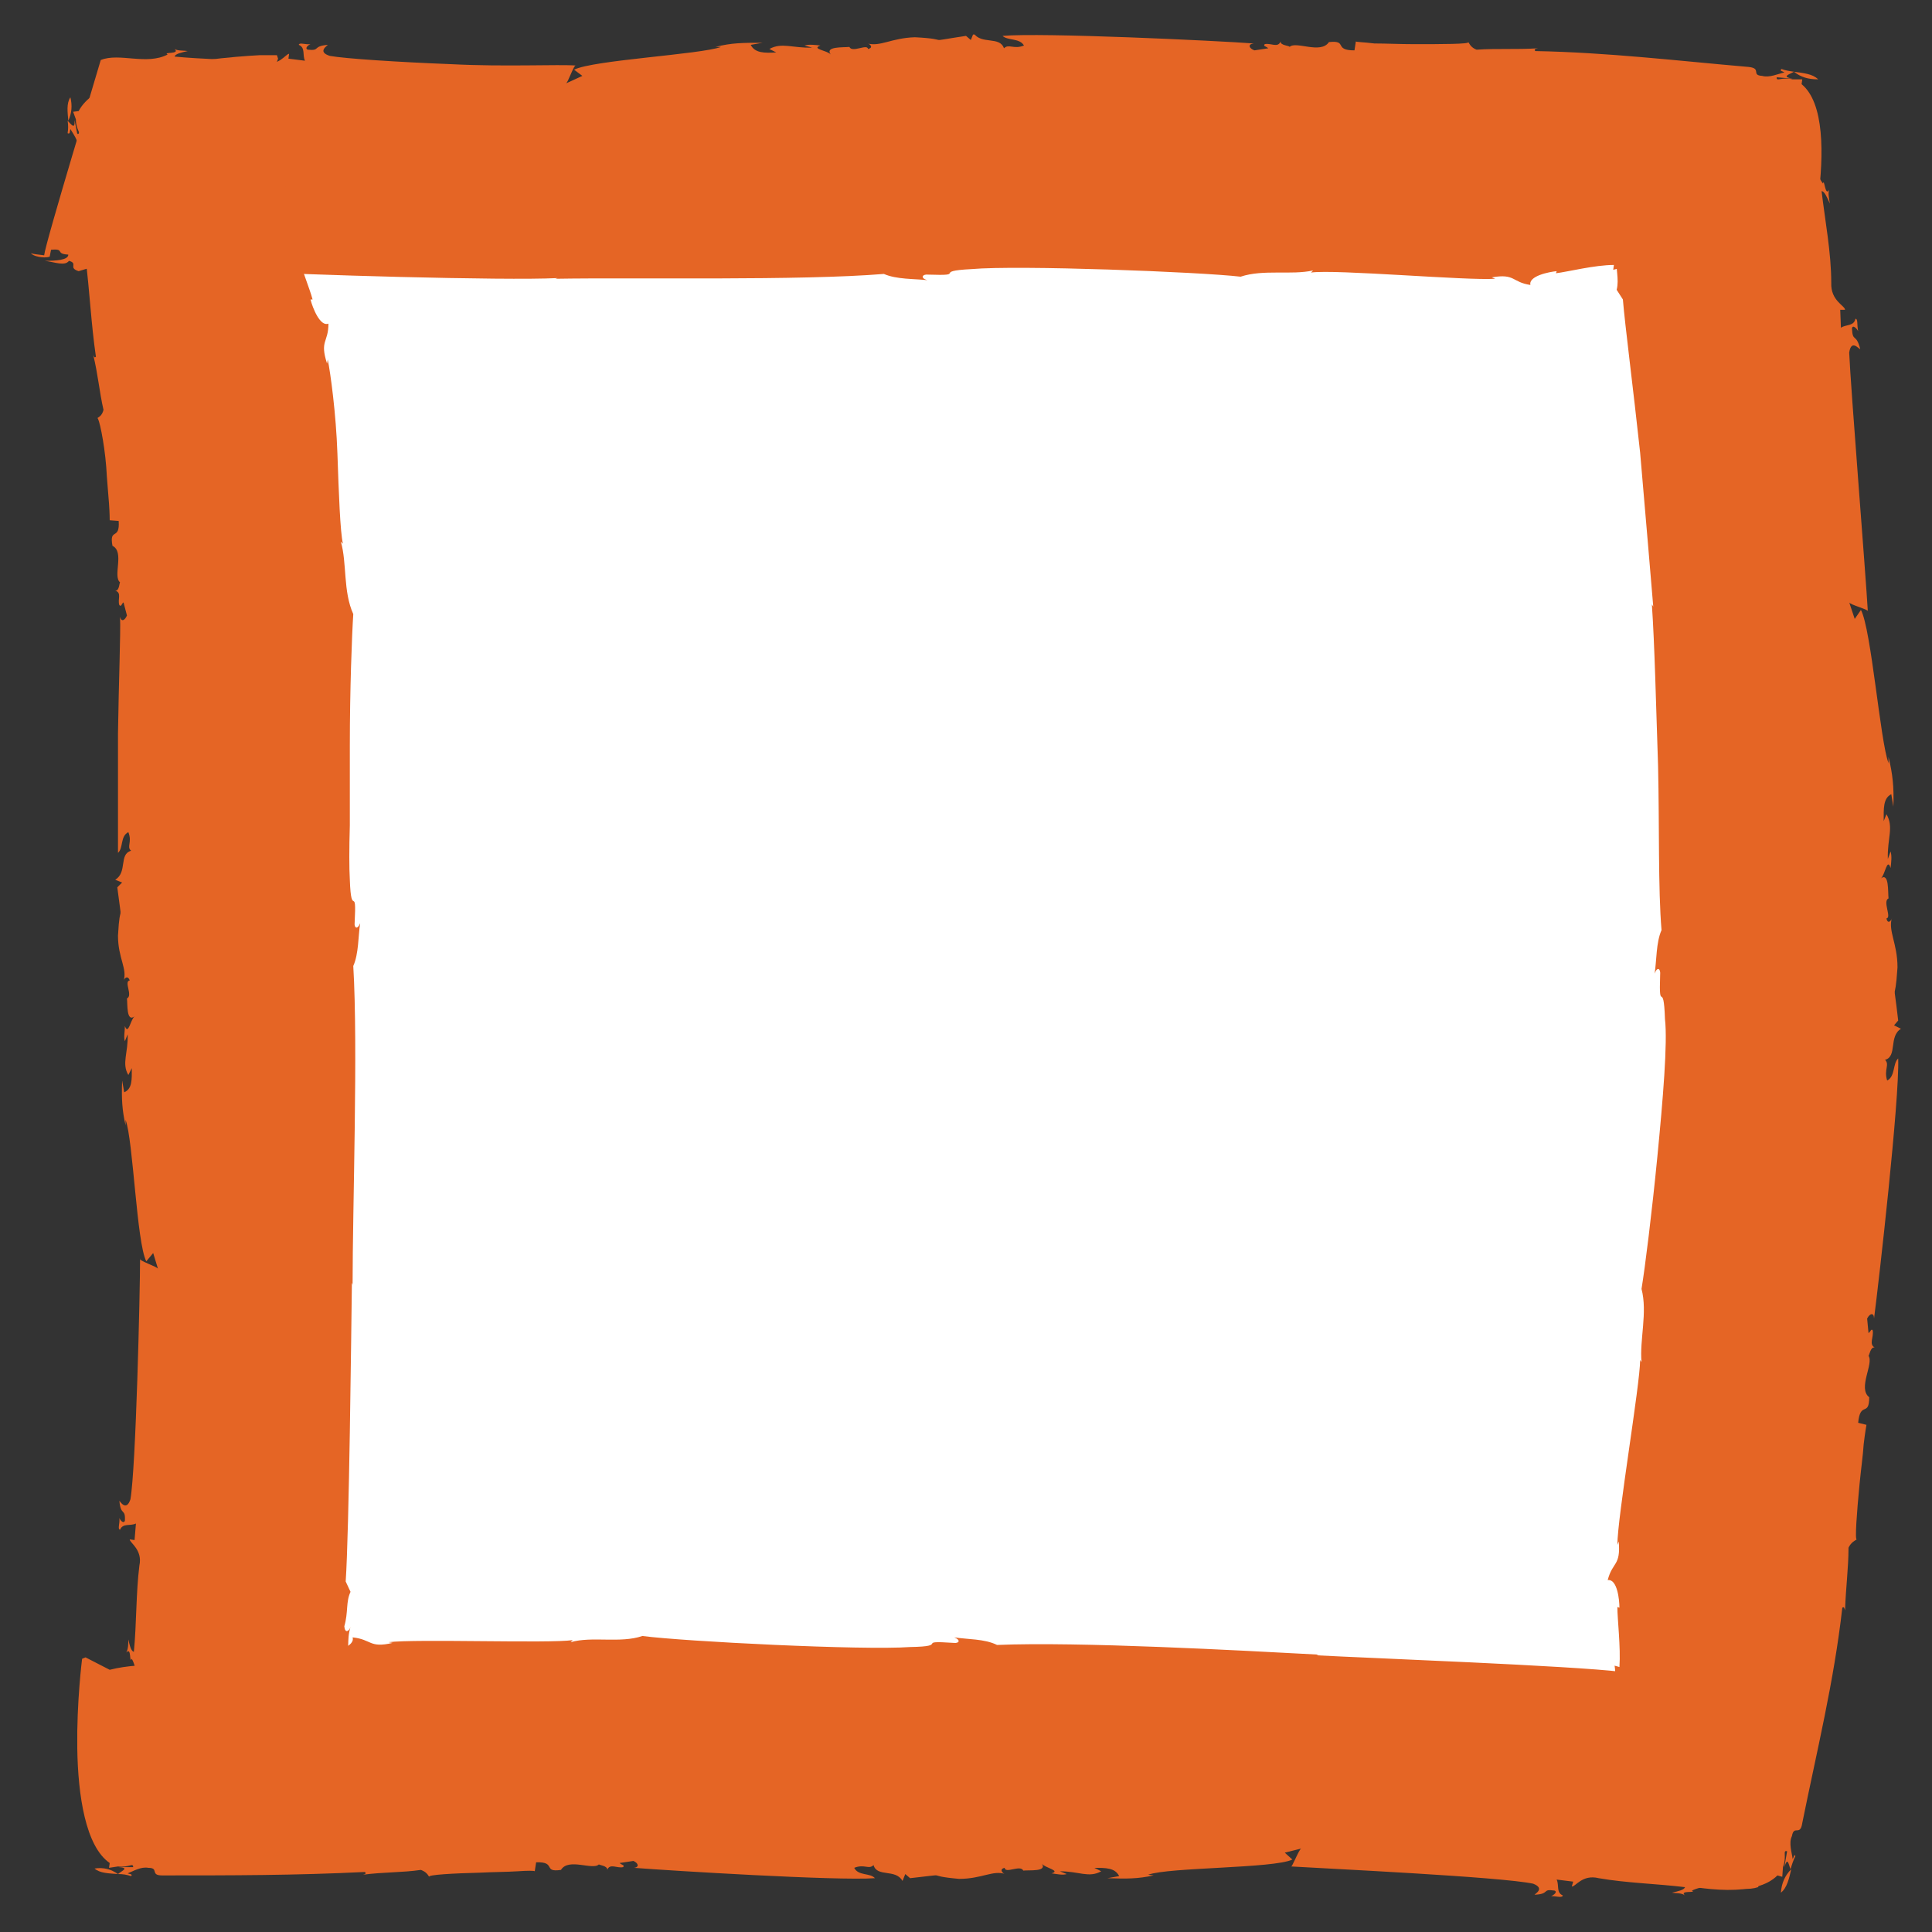
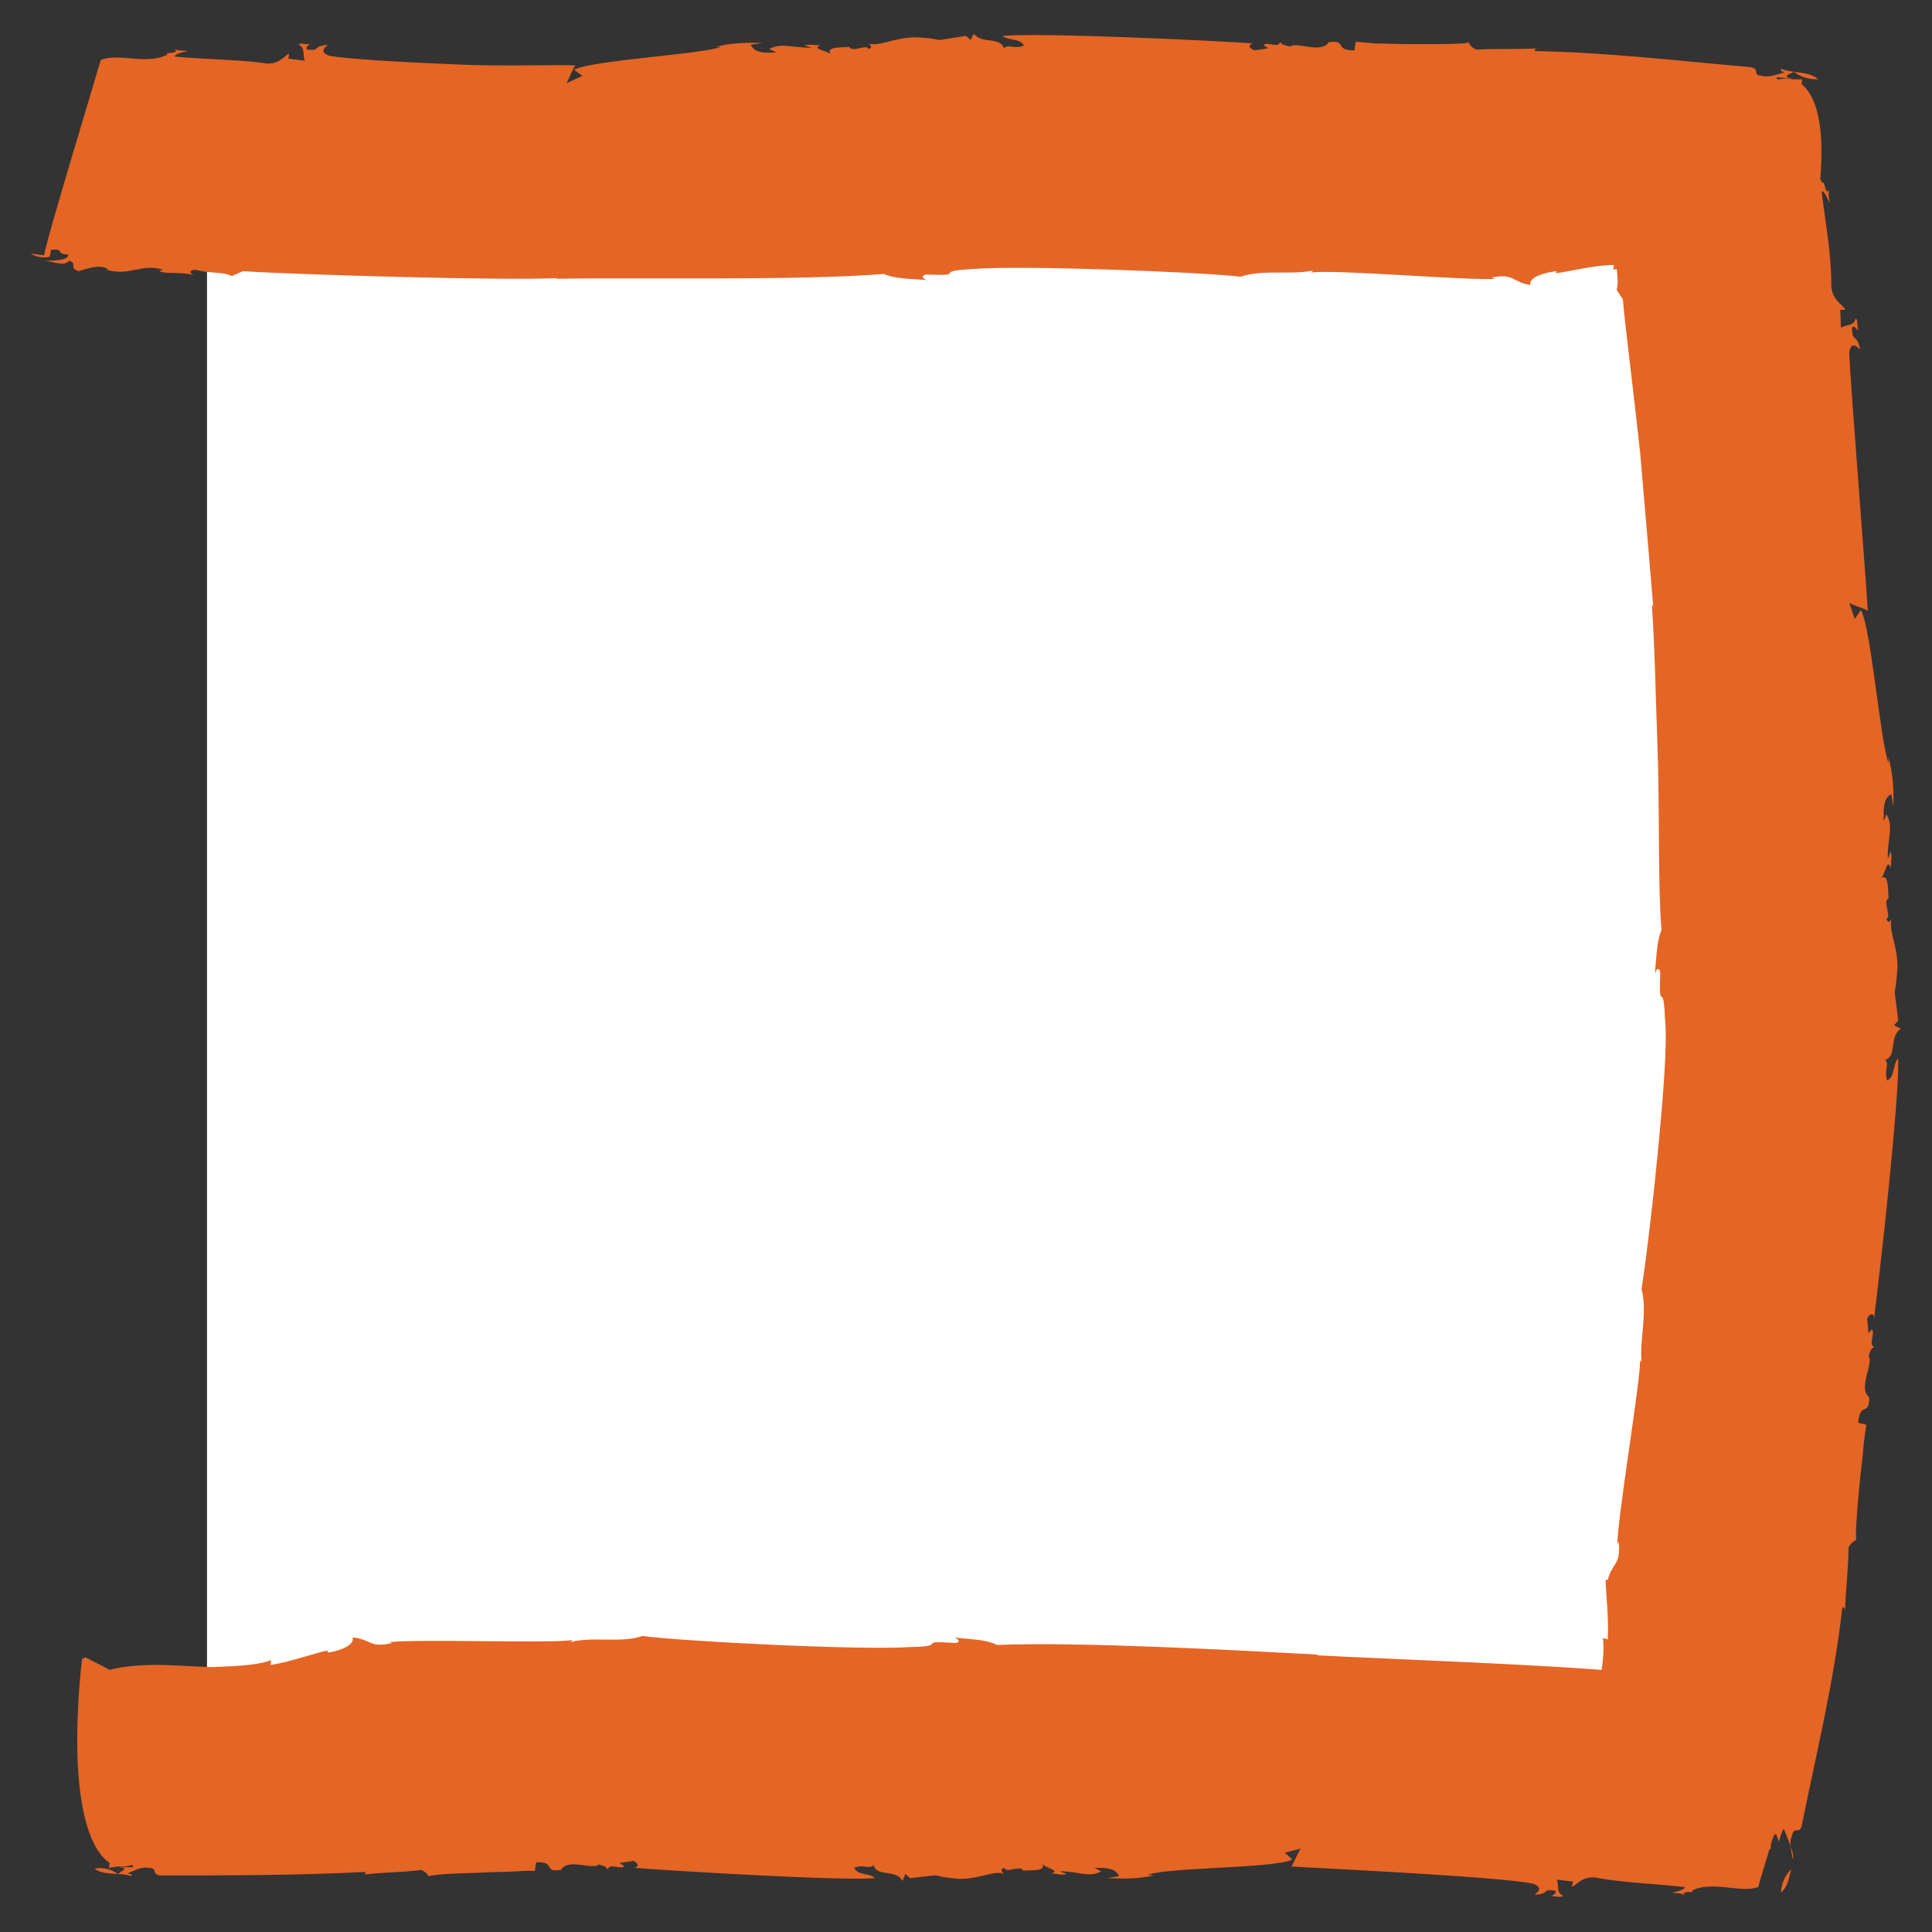
<svg xmlns="http://www.w3.org/2000/svg" xmlns:xlink="http://www.w3.org/1999/xlink" version="1.1" id="Layer_1" x="0px" y="0px" viewBox="0 0 28 28" style="enable-background:new 0 0 28 28;" xml:space="preserve" width="28px" height="28px">
  <rect x="0" y="0" width="28" height="28" fill="#333333" stroke="none" />
  <style type="text/css">
	.st0{fill:#FFFFFF;}
	.st1{clip-path:url(#SVGID_1_);fill:#E56525;}
	.st2{clip-path:url(#SVGID_2_);fill:#E56525;}
	.st3{clip-path:url(#SVGID_3_);fill:#E56525;}
	.st4{clip-path:url(#SVGID_4_);fill:#E56525;}
</style>
  <rect x="3" y="2" class="st0" width="22" height="23" />
  <g>
    <g>
      <g>
        <defs>
          <rect id="SVGID_9_" x="0.45" y="0.5" width="25.95" height="3.71" />
        </defs>
        <clipPath id="SVGID_1_">
          <use xlink:href="#SVGID_9_" style="overflow:visible;" />
        </clipPath>
        <path class="st1" d="M26.35,1.15c-0.08-0.08-0.21-0.09-0.35-0.11C26.1,1.12,26.21,1.15,26.35,1.15" />
-         <polygon class="st1" points="26,1.04 26,1.04 26.01,1.04    " />
        <path class="st1" d="M0.53,3.77c0.03,0,0.07,0,0.11,0C0.61,3.77,0.57,3.77,0.53,3.77" />
        <path class="st1" d="M19.65,0.6l-0.02,0.13c-0.31,0-0.09-0.15-0.37-0.12c-0.12,0.18-0.48-0.02-0.57,0.07     c0-0.02-0.14-0.02-0.13-0.08c-0.04,0.1-0.14,0.02-0.23,0.04c-0.03,0.03,0.02,0.03,0.05,0.06l-0.2,0.03     c-0.08-0.03-0.1-0.09-0.01-0.1c-0.53-0.04-3.07-0.16-3.64-0.11c0.07,0.07,0.25,0.03,0.31,0.14c-0.15,0.06-0.22-0.03-0.29,0.04     c-0.06-0.18-0.33-0.05-0.44-0.22l-0.04,0.1l-0.07-0.06c-0.66,0.1-0.16,0.05-0.74,0.02c-0.34,0.01-0.5,0.14-0.69,0.09     c0.03,0,0.1,0.06,0.01,0.08c-0.01-0.08-0.23,0.06-0.27-0.03c-0.09,0.01-0.36-0.01-0.27,0.11c-0.05-0.06-0.29-0.08-0.15-0.13     c-0.08-0.01-0.17-0.02-0.23,0l0.11,0.03c-0.28,0.01-0.44-0.08-0.62,0.02l0.1,0.05c-0.17,0.01-0.31,0.01-0.37-0.11l0.17-0.03     c-0.28,0-0.45,0-0.68,0.06l0.08,0c-0.3,0.11-1.85,0.19-2.13,0.33l0.12,0.09L8.2,1.21c0.03,0,0.12-0.29,0.15-0.26     C8.1,0.93,7.31,0.97,6.54,0.93C5.77,0.9,5,0.85,4.78,0.81C4.59,0.75,4.75,0.66,4.75,0.65c-0.23,0.02-0.1,0.09-0.29,0.07     C4.41,0.7,4.47,0.65,4.5,0.64C4.42,0.65,4.34,0.61,4.33,0.65c0.1,0.04,0.05,0.15,0.09,0.23L4.18,0.85l0.01-0.07     c-0.05,0-0.15,0.19-0.39,0.13C3.39,0.86,2.94,0.86,2.53,0.82c0.01-0.04,0.1-0.06,0.19-0.08c-0.06-0.01-0.14,0-0.19-0.03     c0.09,0.08-0.18,0.04-0.1,0.08c-0.31,0.16-0.7-0.03-0.97,0.08C1.42,1.02,0.66,3.51,0.64,3.7C0.55,3.69,0.47,3.68,0.45,3.67     c0.02,0.04,0.18,0.08,0.27,0.05l0.02-0.1C0.95,3.6,0.79,3.68,0.99,3.69c0,0.08-0.18,0.09-0.34,0.09c0.15,0.02,0.29,0.08,0.35,0     c0.14,0.04-0.02,0.1,0.14,0.15C1.25,3.9,1.41,3.83,1.55,3.89l0,0.02c0.32,0.1,0.51-0.1,0.81,0L2.31,3.93     c0.1,0.05,0.32,0,0.5,0.06C2.76,3.97,2.72,3.91,2.84,3.91C3.05,3.97,3.21,3.93,3.36,4l0.16-0.07c0.77,0.05,3.8,0.14,4.56,0.1     L8.05,4.04c1.16-0.02,3.55,0.03,4.76-0.07c0.18,0.08,0.44,0.07,0.63,0.09c-0.11-0.03-0.07-0.09,0.01-0.08     C14.04,4,13.49,3.93,14.08,3.9c0.68-0.06,3.3,0.04,3.9,0.11c0.33-0.11,0.73-0.02,1.05-0.09l-0.03,0.03     c0.35-0.05,2.27,0.12,2.67,0.09l-0.05-0.02c0.34-0.06,0.29,0.07,0.56,0.11c-0.03-0.13,0.27-0.19,0.38-0.2l-0.01,0.03     c0.17-0.02,0.56-0.12,0.84-0.12l-0.01,0.07c0.24-0.07,0.67-0.02,0.84-0.02C24.61,3.93,25.2,4.07,25.72,4l0.32,0.21l0.05-0.02     c0,0,0.68-2.43,0.02-2.97l0.01-0.07l-0.14,0c-0.16-0.04-0.24,0.04-0.23-0.03l0.23,0.02c-0.17-0.03-0.05-0.06,0.02-0.1     C25.93,1.03,25.87,1.02,25.82,1c-0.04,0.03,0.02,0.03,0.04,0.05c-0.09,0.02-0.22,0.08-0.32,0.05c-0.17-0.01,0-0.11-0.2-0.13     c-1.04-0.09-2.04-0.21-3.09-0.23c-0.02-0.03,0-0.03,0.04-0.04c-0.32,0.02-0.6,0-0.89,0.02c-0.08-0.03-0.1-0.08-0.12-0.11     c0.02,0.03-0.38,0.03-0.79,0.03c-0.2,0-0.41-0.01-0.57-0.01C19.76,0.61,19.65,0.61,19.65,0.6" />
      </g>
    </g>
    <g>
      <g>
        <defs>
-           <rect id="SVGID_11_" x="0.98" y="0.8" width="4.24" height="25.05" />
-         </defs>
+           </defs>
        <clipPath id="SVGID_2_">
          <use xlink:href="#SVGID_11_" style="overflow:visible;" />
        </clipPath>
        <path class="st2" d="M1.02,1.41C0.96,1.5,0.98,1.63,0.99,1.75C1.04,1.64,1.05,1.53,1.02,1.41" />
        <polygon class="st2" points="0.99,1.75 0.99,1.75 0.99,1.75    " />
        <path class="st2" d="M4.88,25.75v-0.1C4.88,25.69,4.88,25.72,4.88,25.75" />
        <path class="st2" d="M1.59,7.54l0.13,0.01c0.02,0.29-0.14,0.09-0.09,0.36C1.81,8,1.63,8.35,1.74,8.44     c-0.01,0-0.01,0.13-0.07,0.12c0.1,0.03,0.03,0.13,0.06,0.21C1.76,8.8,1.76,8.75,1.79,8.73l0.05,0.19     c-0.03,0.07-0.08,0.1-0.1,0.02c0.01,0.24-0.02,0.97-0.03,1.69v1.73c0.08-0.07,0.03-0.24,0.15-0.3c0.06,0.15-0.03,0.21,0.04,0.27     c-0.18,0.05-0.05,0.31-0.23,0.42l0.1,0.04L1.7,12.86c0.08,0.63,0.04,0.14,0.01,0.7c0,0.33,0.14,0.48,0.08,0.66     c0-0.03,0.06-0.1,0.09-0.01c-0.09,0.01,0.05,0.22-0.04,0.26c0.01,0.08-0.01,0.35,0.11,0.26c-0.06,0.05-0.09,0.28-0.14,0.14     c0,0.08-0.02,0.16,0,0.22l0.04-0.1c0.01,0.27-0.09,0.42,0.01,0.59l0.05-0.1c0,0.16,0.01,0.3-0.11,0.35l-0.03-0.17     c-0.01,0.27,0,0.43,0.05,0.65l0-0.08c0.11,0.29,0.16,1.78,0.3,2.05l0.1-0.12l0.07,0.23c0-0.03-0.29-0.12-0.26-0.15     c0,0.48-0.06,3.04-0.14,3.49c-0.06,0.18-0.15,0.03-0.16,0.02c0.02,0.23,0.09,0.1,0.08,0.29c-0.02,0.05-0.07-0.01-0.08-0.04     c0.01,0.08-0.03,0.16,0.01,0.17c0.04-0.1,0.15-0.05,0.23-0.09l-0.02,0.24l-0.07-0.01c0,0.05,0.19,0.15,0.14,0.38     c-0.05,0.4-0.04,0.84-0.08,1.25c-0.04-0.01-0.06-0.09-0.08-0.18c0,0.05,0,0.14-0.03,0.19c0.08-0.09,0.04,0.17,0.08,0.09     c0.16,0.3-0.02,0.68,0.09,0.95c0.16,0.03,2.66,0.65,2.85,0.66c-0.01,0.08-0.02,0.16-0.03,0.19c0.04-0.02,0.07-0.18,0.05-0.26     l-0.1-0.02c-0.03-0.19,0.06-0.04,0.06-0.23c0.08-0.01,0.09,0.17,0.09,0.32c0.02-0.14,0.08-0.27,0-0.33     c0.04-0.13,0.1,0.02,0.14-0.14C5,25.07,4.93,24.92,4.98,24.79l0.01,0c0.1-0.31-0.1-0.48,0-0.76l0.03,0.03     c0.05-0.1,0-0.3,0.06-0.48C5.06,23.64,5,23.68,4.99,23.57c0.06-0.21,0.02-0.35,0.09-0.5l-0.07-0.15     c0.05-0.73,0.08-3.59,0.09-4.33l0.01,0.03c0-1.13,0.08-3.45,0.01-4.62c0.08-0.18,0.07-0.43,0.1-0.62     c-0.04,0.1-0.09,0.07-0.08-0.01c0.03-0.58-0.05-0.04-0.07-0.62c-0.01-0.17-0.01-0.45,0-0.79c0-0.35,0-0.75,0-1.16     c0-0.8,0.03-1.6,0.05-1.9C4.97,8.57,5.03,8.16,4.94,7.85l0.03,0.03C4.93,7.71,4.91,7.15,4.89,6.57c-0.02-0.58-0.1-1.16-0.14-1.36     L4.74,5.27c-0.11-0.34,0.02-0.3,0.02-0.58C4.64,4.74,4.53,4.46,4.5,4.34h0.03C4.49,4.18,4.33,3.81,4.28,3.53h0.07     C4.24,3.31,4.18,2.87,4.14,2.71c-0.05-0.39-0.04-1-0.24-1.49l0.13-0.37L4.01,0.79c0,0-0.62,0.01-1.29,0.12     C2.05,1.03,1.33,1.24,1.14,1.61L1.06,1.62L1.1,1.73c0,0.16,0.09,0.21,0.02,0.21L1.08,1.74c0.01,0.15-0.05,0.06-0.1,0.01     c0.01,0.06,0.01,0.12,0,0.18C1.02,1.95,1.01,1.9,1.02,1.87c0.04,0.07,0.12,0.17,0.11,0.27C1.16,2.3,1.02,2.18,1.05,2.36     C1.11,2.83,1.18,3.3,1.24,3.75C1.3,4.22,1.32,4.69,1.39,5.17c-0.02,0.02-0.03,0-0.04-0.03c0.07,0.28,0.09,0.54,0.15,0.8     c-0.02,0.08-0.06,0.1-0.09,0.12c0.02-0.02,0.1,0.33,0.13,0.71C1.55,6.96,1.57,7.15,1.58,7.3C1.59,7.44,1.59,7.54,1.59,7.54" />
      </g>
    </g>
    <g>
      <g>
        <defs>
          <rect id="SVGID_13_" x="1.12" y="23.69" width="25.37" height="3.81" />
        </defs>
        <clipPath id="SVGID_3_">
          <use xlink:href="#SVGID_13_" style="overflow:visible;" />
        </clipPath>
        <path class="st3" d="M1.37,27.08c0.08,0.07,0.21,0.07,0.34,0.08C1.61,27.09,1.5,27.06,1.37,27.08" />
        <polygon class="st3" points="1.71,27.16 1.71,27.15 1.71,27.15    " />
        <path class="st3" d="M26.41,24.46c-0.03,0-0.07,0-0.11-0.01C26.34,24.46,26.37,24.47,26.41,24.46" />
        <path class="st3" d="M7.75,27.12l0.02-0.13c0.3-0.01,0.09,0.15,0.36,0.11c0.11-0.18,0.46,0.01,0.55-0.08     c0,0.01,0.13,0.02,0.12,0.08c0.04-0.1,0.14-0.02,0.23-0.04c0.03-0.03-0.02-0.03-0.05-0.06l0.2-0.03c0.07,0.03,0.09,0.09,0.01,0.1     c0.51,0.04,2.94,0.19,3.49,0.15c-0.07-0.08-0.24-0.03-0.3-0.15c0.15-0.06,0.21,0.03,0.28-0.04c0.05,0.18,0.32,0.05,0.42,0.23     l0.04-0.1l0.07,0.06c0.64-0.07,0.15-0.04,0.71,0.01c0.33,0,0.49-0.13,0.67-0.07c-0.03,0-0.1-0.07-0.01-0.09     c0.01,0.09,0.23-0.05,0.27,0.04c0.08-0.01,0.35,0.02,0.27-0.1c0.04,0.06,0.28,0.1,0.14,0.14c0.08,0.01,0.16,0.03,0.22,0.01     l-0.1-0.04c0.28,0,0.42,0.1,0.6,0l-0.1-0.05c0.17,0,0.3,0,0.36,0.12l-0.17,0.03c0.27,0.01,0.44,0.01,0.67-0.04l-0.08-0.01     c0.3-0.11,1.82-0.09,2.09-0.22l-0.11-0.1l0.24-0.06c-0.03,0-0.14,0.29-0.15,0.26c0.49,0.03,3.05,0.15,3.51,0.25     c0.18,0.07,0.02,0.15,0.02,0.16c0.23-0.01,0.1-0.09,0.29-0.06c0.05,0.02-0.02,0.07-0.05,0.08c0.08,0,0.16,0.03,0.17-0.01     c-0.1-0.04-0.05-0.15-0.09-0.23l0.24,0.03l-0.02,0.07c0.05,0.01,0.15-0.18,0.39-0.12c0.4,0.07,0.84,0.08,1.25,0.13     c-0.01,0.04-0.1,0.06-0.19,0.08c0.05,0.01,0.14,0,0.19,0.04c-0.09-0.08,0.18-0.03,0.1-0.07c0.31-0.15,0.69,0.04,0.96-0.05     c0.04-0.15,0.8-2.63,0.82-2.81c0.08,0.01,0.16,0.02,0.19,0.04c-0.02-0.05-0.18-0.08-0.27-0.06l-0.02,0.1     c-0.2,0.02-0.04-0.06-0.23-0.07c0-0.08,0.18-0.08,0.33-0.08c-0.14-0.02-0.27-0.09-0.34-0.01c-0.13-0.05,0.02-0.1-0.13-0.15     c-0.11,0.01-0.27,0.08-0.4,0.02l0-0.01c-0.31-0.11-0.5,0.08-0.78-0.03l0.03-0.02c-0.1-0.06-0.3-0.01-0.49-0.08     c0.05,0.02,0.09,0.08-0.02,0.08c-0.21-0.07-0.35-0.03-0.51-0.11l-0.16,0.07c-0.73-0.09-3.68-0.2-4.42-0.24l0.03-0.01     c-1.13-0.06-3.48-0.19-4.66-0.14c-0.18-0.09-0.43-0.08-0.62-0.11c0.1,0.04,0.07,0.09-0.01,0.08c-0.58-0.04-0.04,0.05-0.63,0.06     c-0.68,0.05-3.27-0.08-3.88-0.16c-0.32,0.11-0.73,0-1.04,0.09l0.03-0.03c-0.34,0.05-2.27-0.02-2.67,0.03l0.06,0.01     c-0.34,0.08-0.3-0.05-0.58-0.08c0.04,0.13-0.25,0.21-0.36,0.22l0-0.03c-0.17,0.03-0.55,0.17-0.83,0.21l0.01-0.07     c-0.23,0.09-0.67,0.09-0.84,0.1c-0.39,0-0.99-0.09-1.5,0.04l-0.35-0.18l-0.05,0.02c0,0-0.08,0.62-0.07,1.3     c0.01,0.68,0.12,1.42,0.47,1.66l-0.01,0.07l0.13-0.02c0.16,0.02,0.22-0.06,0.22,0.01l-0.21,0c0.16,0.01,0.05,0.05-0.01,0.1     c0.07,0,0.13,0.01,0.19,0.03c0.03-0.03-0.03-0.03-0.05-0.04c0.08-0.03,0.19-0.1,0.3-0.08c0.16,0,0.02,0.11,0.2,0.11     c0.99,0,1.94,0,2.94-0.05c0.02,0.03,0,0.03-0.03,0.04c0.3-0.04,0.57-0.03,0.84-0.07c0.08,0.03,0.1,0.07,0.12,0.1     c-0.02-0.03,0.35-0.05,0.74-0.06c0.19-0.01,0.39-0.01,0.54-0.02C7.64,27.11,7.75,27.11,7.75,27.12" />
      </g>
    </g>
    <g>
      <g>
        <defs>
          <rect id="SVGID_15_" x="22.8" y="1.34" width="4.75" height="26.09" />
        </defs>
        <clipPath id="SVGID_4_">
          <use xlink:href="#SVGID_15_" style="overflow:visible;" />
        </clipPath>
        <path class="st4" d="M25.81,27.43c0.09-0.07,0.12-0.21,0.15-0.34C25.87,27.18,25.82,27.29,25.81,27.43" />
        <polygon class="st4" points="25.96,27.09 25.96,27.09 25.96,27.09    " />
        <path class="st4" d="M23.12,1.45c0.01,0.03,0.01,0.07,0.02,0.1C23.14,1.52,23.14,1.49,23.12,1.45" />
-         <path class="st4" d="M27.05,20.65l-0.12-0.03c0.03-0.32,0.16-0.08,0.16-0.37c-0.17-0.13,0.07-0.49-0.01-0.6     c0.01,0,0.03-0.14,0.09-0.12c-0.09-0.05-0.01-0.15-0.03-0.25c-0.02-0.03-0.03,0.02-0.06,0.04l-0.02-0.21     c0.04-0.08,0.1-0.09,0.1,0c0.07-0.54,0.37-3.17,0.35-3.77c-0.08,0.07-0.04,0.26-0.16,0.32c-0.05-0.16,0.04-0.23-0.03-0.3     c0.18-0.05,0.05-0.34,0.23-0.45l-0.1-0.05l0.06-0.07c-0.08-0.7-0.05-0.16-0.01-0.77c0-0.35-0.14-0.53-0.08-0.72     c0,0.03-0.06,0.11-0.08,0.01c0.08-0.01-0.06-0.25,0.03-0.29c-0.01-0.09,0.01-0.38-0.11-0.29c0.06-0.05,0.09-0.31,0.14-0.15     c0.01-0.09,0.02-0.17,0-0.24l-0.04,0.11c-0.01-0.3,0.09-0.46-0.02-0.65L27.3,11.9c0-0.18-0.01-0.33,0.11-0.39l0.03,0.18     c0.01-0.29-0.01-0.47-0.07-0.72l0,0.09c-0.12-0.31-0.25-1.94-0.4-2.22l-0.09,0.13L26.8,8.73c0,0.03,0.3,0.11,0.27,0.13     c-0.03-0.53-0.25-3.26-0.27-3.75c0.03-0.2,0.14-0.05,0.16-0.05c-0.06-0.24-0.11-0.09-0.12-0.3c0.01-0.06,0.07,0,0.09,0.04     c-0.02-0.09,0-0.18-0.04-0.18c-0.02,0.11-0.14,0.08-0.21,0.13l-0.01-0.26l0.07,0c0-0.06-0.21-0.13-0.2-0.39     c0-0.44-0.09-0.9-0.14-1.33c0.04,0,0.08,0.09,0.12,0.18c-0.01-0.06-0.03-0.15-0.01-0.2c-0.06,0.11-0.07-0.18-0.09-0.09     c-0.22-0.29-0.12-0.72-0.27-0.99c-0.16-0.01-2.74-0.18-2.93-0.14c-0.01-0.08-0.02-0.17,0-0.2c-0.04,0.03-0.04,0.2,0,0.28l0.1,0     c0.06,0.19-0.05,0.06-0.02,0.25c-0.08,0.02-0.12-0.15-0.15-0.31c0.01,0.15-0.03,0.29,0.07,0.34c-0.02,0.14-0.1,0-0.11,0.17     c0.04,0.11,0.14,0.25,0.11,0.39l-0.02,0c-0.04,0.33,0.19,0.47,0.15,0.77l-0.03-0.03c-0.03,0.11,0.06,0.3,0.03,0.49     c0.01-0.05,0.06-0.11,0.08,0c-0.02,0.22,0.04,0.36,0,0.52l0.09,0.14c0.03,0.37,0.15,1.29,0.25,2.22     c0.08,0.93,0.16,1.86,0.19,2.23l-0.02-0.03c0.04,0.57,0.06,1.45,0.09,2.34c0.02,0.88,0,1.78,0.05,2.38     c-0.08,0.18-0.07,0.44-0.1,0.63c0.04-0.11,0.09-0.07,0.08,0.02c-0.02,0.59,0.05,0.04,0.07,0.64c0.04,0.34-0.03,1.17-0.11,1.99     c-0.08,0.82-0.18,1.62-0.23,1.92c0.09,0.34-0.03,0.74,0,1.06l-0.02-0.03c0,0.35-0.33,2.28-0.33,2.68l0.02-0.05     c0.03,0.36-0.09,0.29-0.16,0.56c0.14-0.02,0.17,0.29,0.17,0.4l-0.03-0.01c0,0.18,0.05,0.58,0.03,0.87l-0.07-0.02     c0.04,0.25-0.06,0.69-0.08,0.86c-0.09,0.38-0.3,0.97-0.28,1.5l-0.25,0.3l0.01,0.05c0,0,2.34,0.95,2.96,0.33l0.07,0.02l0.01-0.14     c0.06-0.16-0.01-0.25,0.06-0.23l-0.04,0.23c0.05-0.16,0.06-0.04,0.09,0.03c0.02-0.07,0.04-0.13,0.07-0.19     C26,26.86,26,26.92,25.98,26.94c-0.01-0.09-0.06-0.23-0.01-0.33c0.03-0.17,0.12,0.01,0.15-0.19c0.21-1.04,0.46-2.05,0.58-3.12     c0.03-0.02,0.03,0.01,0.04,0.04c0.01-0.33,0.05-0.61,0.05-0.91c0.04-0.08,0.09-0.1,0.12-0.12c-0.03,0.02,0-0.39,0.04-0.8     c0.02-0.21,0.05-0.42,0.06-0.58C27.03,20.76,27.05,20.65,27.05,20.65" />
+         <path class="st4" d="M27.05,20.65l-0.12-0.03c0.03-0.32,0.16-0.08,0.16-0.37c-0.17-0.13,0.07-0.49-0.01-0.6     c0.01,0,0.03-0.14,0.09-0.12c-0.09-0.05-0.01-0.15-0.03-0.25c-0.02-0.03-0.03,0.02-0.06,0.04l-0.02-0.21     c0.04-0.08,0.1-0.09,0.1,0c0.07-0.54,0.37-3.17,0.35-3.77c-0.08,0.07-0.04,0.26-0.16,0.32c-0.05-0.16,0.04-0.23-0.03-0.3     c0.18-0.05,0.05-0.34,0.23-0.45l-0.1-0.05l0.06-0.07c-0.08-0.7-0.05-0.16-0.01-0.77c0-0.35-0.14-0.53-0.08-0.72     c0,0.03-0.06,0.11-0.08,0.01c0.08-0.01-0.06-0.25,0.03-0.29c-0.01-0.09,0.01-0.38-0.11-0.29c0.06-0.05,0.09-0.31,0.14-0.15     c0.01-0.09,0.02-0.17,0-0.24l-0.04,0.11c-0.01-0.3,0.09-0.46-0.02-0.65L27.3,11.9c0-0.18-0.01-0.33,0.11-0.39l0.03,0.18     c0.01-0.29-0.01-0.47-0.07-0.72l0,0.09c-0.12-0.31-0.25-1.94-0.4-2.22l-0.09,0.13L26.8,8.73c0,0.03,0.3,0.11,0.27,0.13     c-0.03-0.53-0.25-3.26-0.27-3.75c0.03-0.2,0.14-0.05,0.16-0.05c-0.06-0.24-0.11-0.09-0.12-0.3c0.01-0.06,0.07,0,0.09,0.04     c-0.02-0.09,0-0.18-0.04-0.18c-0.02,0.11-0.14,0.08-0.21,0.13l-0.01-0.26l0.07,0c0-0.06-0.21-0.13-0.2-0.39     c0-0.44-0.09-0.9-0.14-1.33c0.04,0,0.08,0.09,0.12,0.18c-0.01-0.06-0.03-0.15-0.01-0.2c-0.06,0.11-0.07-0.18-0.09-0.09     c-0.22-0.29-0.12-0.72-0.27-0.99c-0.16-0.01-2.74-0.18-2.93-0.14c-0.01-0.08-0.02-0.17,0-0.2c-0.04,0.03-0.04,0.2,0,0.28l0.1,0     c0.06,0.19-0.05,0.06-0.02,0.25c-0.08,0.02-0.12-0.15-0.15-0.31c0.01,0.15-0.03,0.29,0.07,0.34c-0.02,0.14-0.1,0-0.11,0.17     c0.04,0.11,0.14,0.25,0.11,0.39l-0.02,0c-0.04,0.33,0.19,0.47,0.15,0.77l-0.03-0.03c-0.03,0.11,0.06,0.3,0.03,0.49     c0.01-0.05,0.06-0.11,0.08,0c-0.02,0.22,0.04,0.36,0,0.52l0.09,0.14c0.03,0.37,0.15,1.29,0.25,2.22     c0.08,0.93,0.16,1.86,0.19,2.23l-0.02-0.03c0.04,0.57,0.06,1.45,0.09,2.34c0.02,0.88,0,1.78,0.05,2.38     c-0.08,0.18-0.07,0.44-0.1,0.63c0.04-0.11,0.09-0.07,0.08,0.02c-0.02,0.59,0.05,0.04,0.07,0.64c0.04,0.34-0.03,1.17-0.11,1.99     c-0.08,0.82-0.18,1.62-0.23,1.92c0.09,0.34-0.03,0.74,0,1.06l-0.02-0.03c0,0.35-0.33,2.28-0.33,2.68l0.02-0.05     c0.03,0.36-0.09,0.29-0.16,0.56l-0.03-0.01c0,0.18,0.05,0.58,0.03,0.87l-0.07-0.02     c0.04,0.25-0.06,0.69-0.08,0.86c-0.09,0.38-0.3,0.97-0.28,1.5l-0.25,0.3l0.01,0.05c0,0,2.34,0.95,2.96,0.33l0.07,0.02l0.01-0.14     c0.06-0.16-0.01-0.25,0.06-0.23l-0.04,0.23c0.05-0.16,0.06-0.04,0.09,0.03c0.02-0.07,0.04-0.13,0.07-0.19     C26,26.86,26,26.92,25.98,26.94c-0.01-0.09-0.06-0.23-0.01-0.33c0.03-0.17,0.12,0.01,0.15-0.19c0.21-1.04,0.46-2.05,0.58-3.12     c0.03-0.02,0.03,0.01,0.04,0.04c0.01-0.33,0.05-0.61,0.05-0.91c0.04-0.08,0.09-0.1,0.12-0.12c-0.03,0.02,0-0.39,0.04-0.8     c0.02-0.21,0.05-0.42,0.06-0.58C27.03,20.76,27.05,20.65,27.05,20.65" />
      </g>
    </g>
  </g>
</svg>